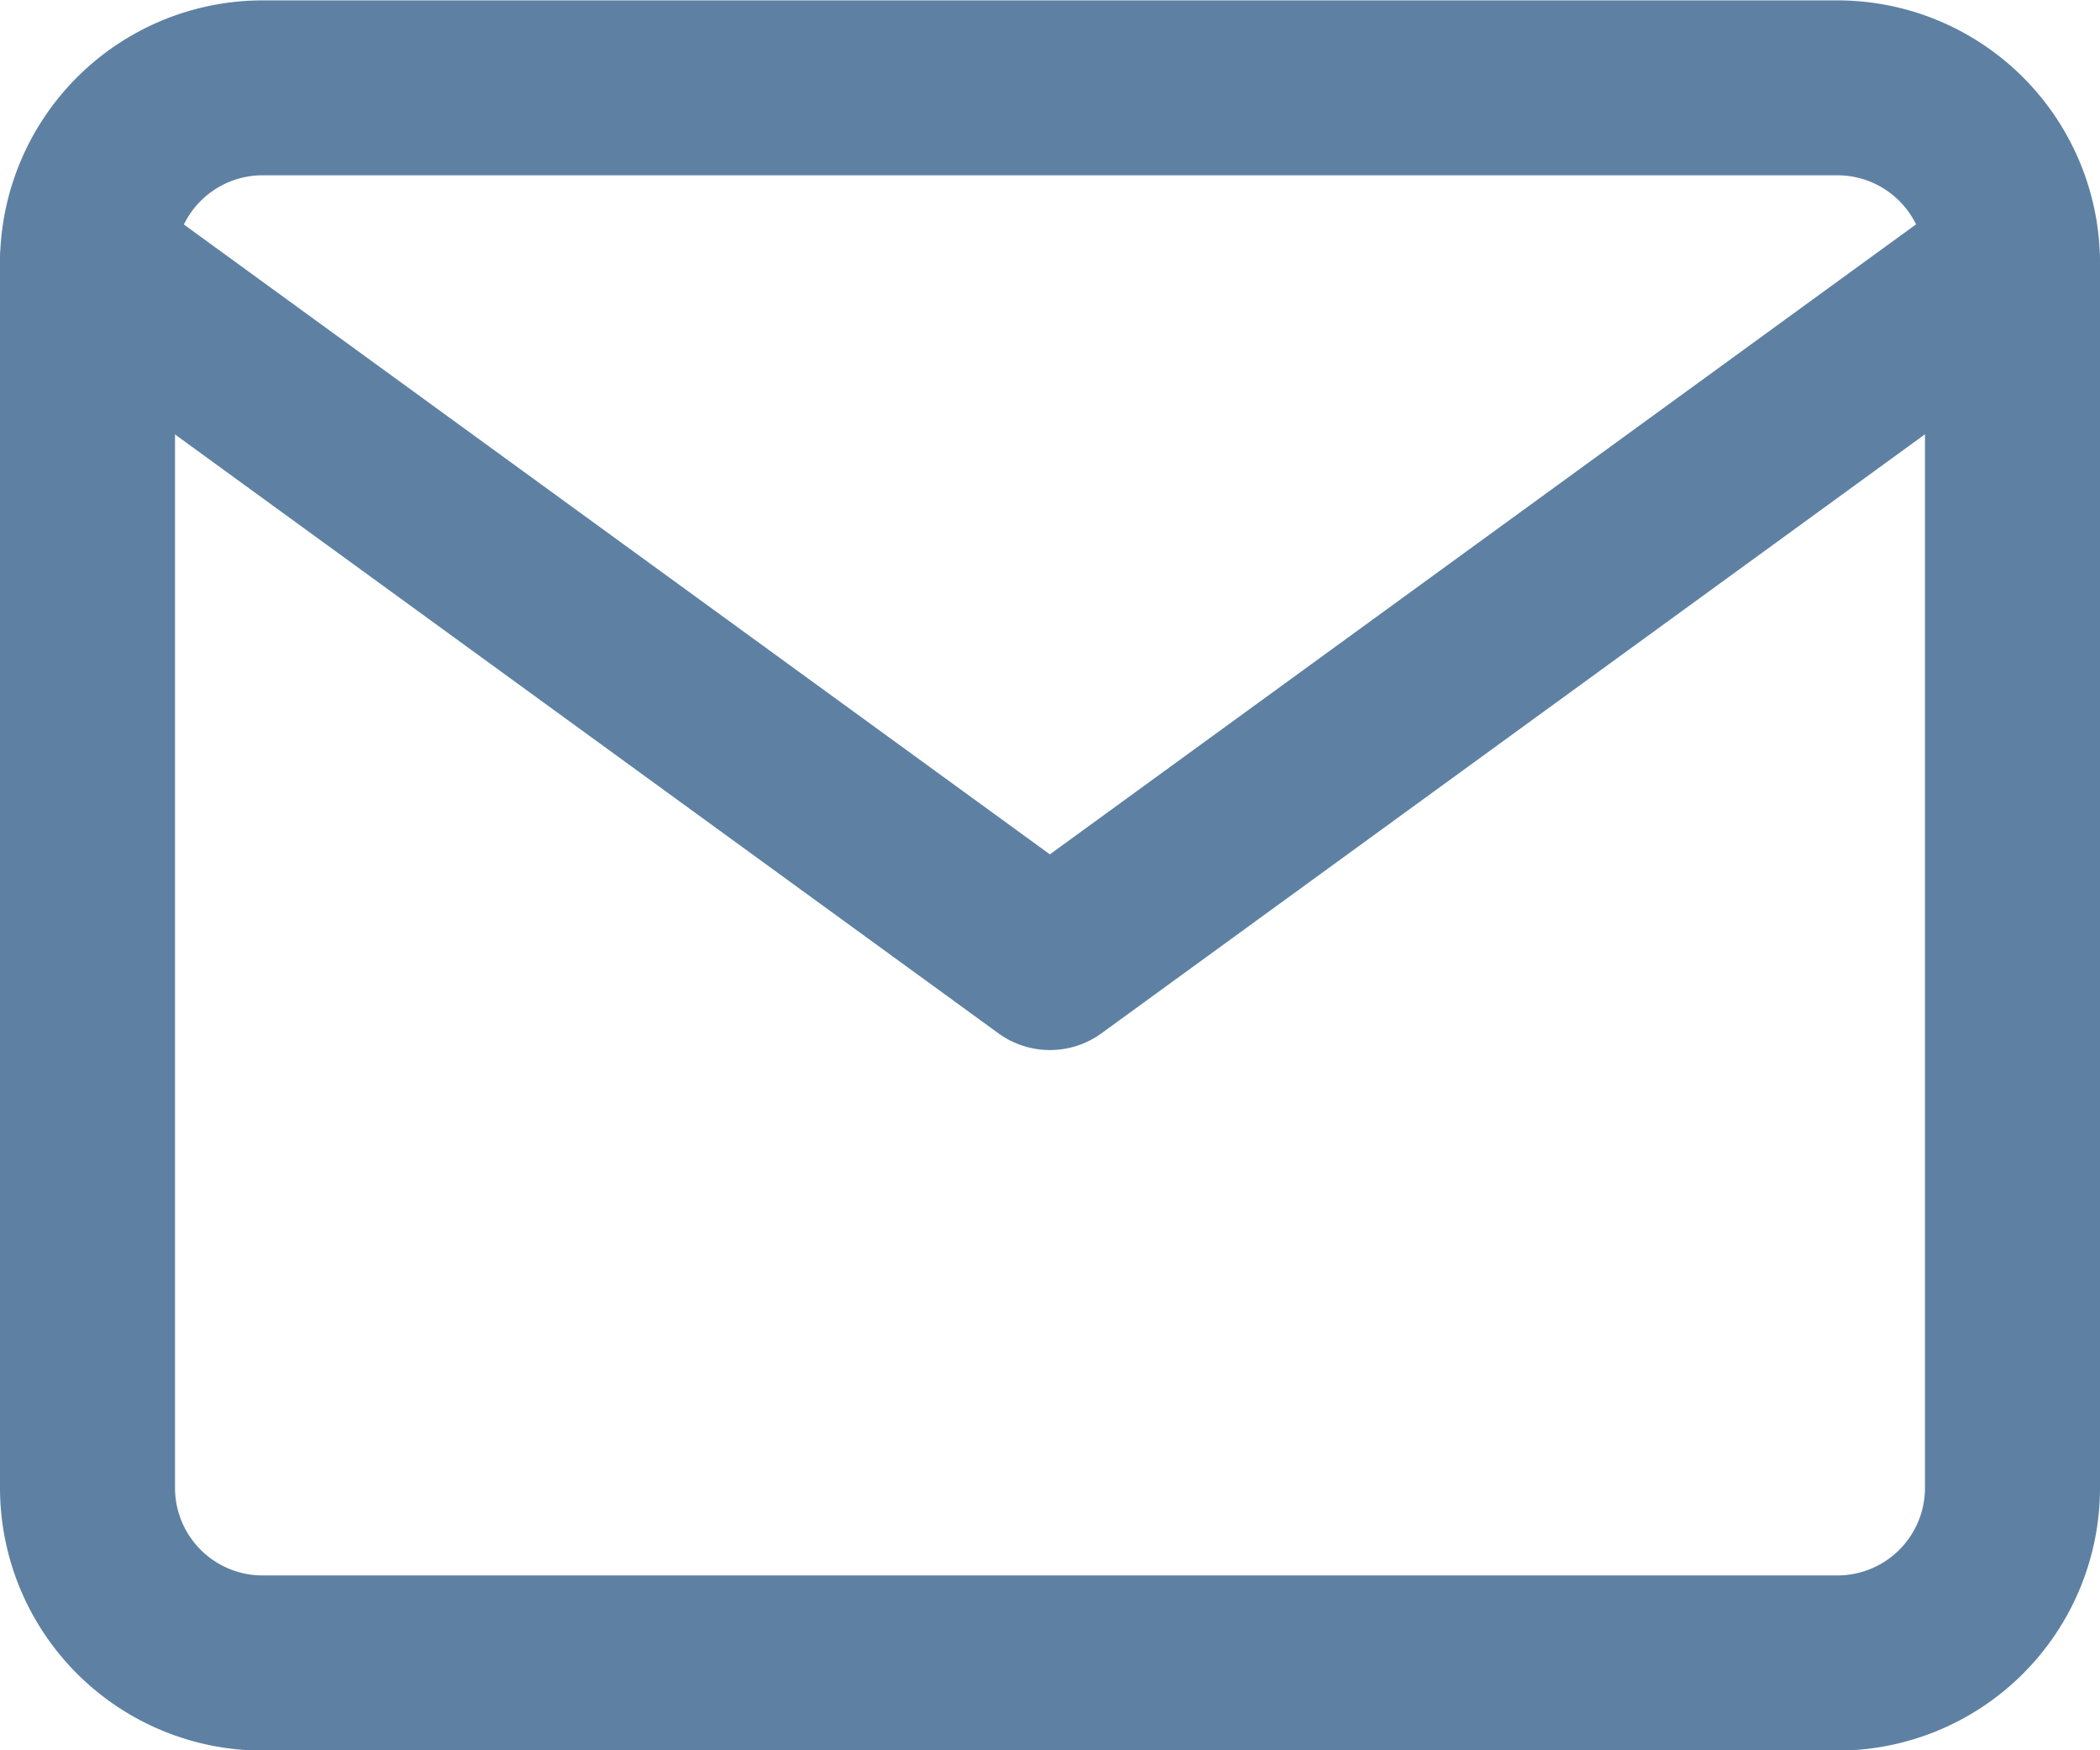
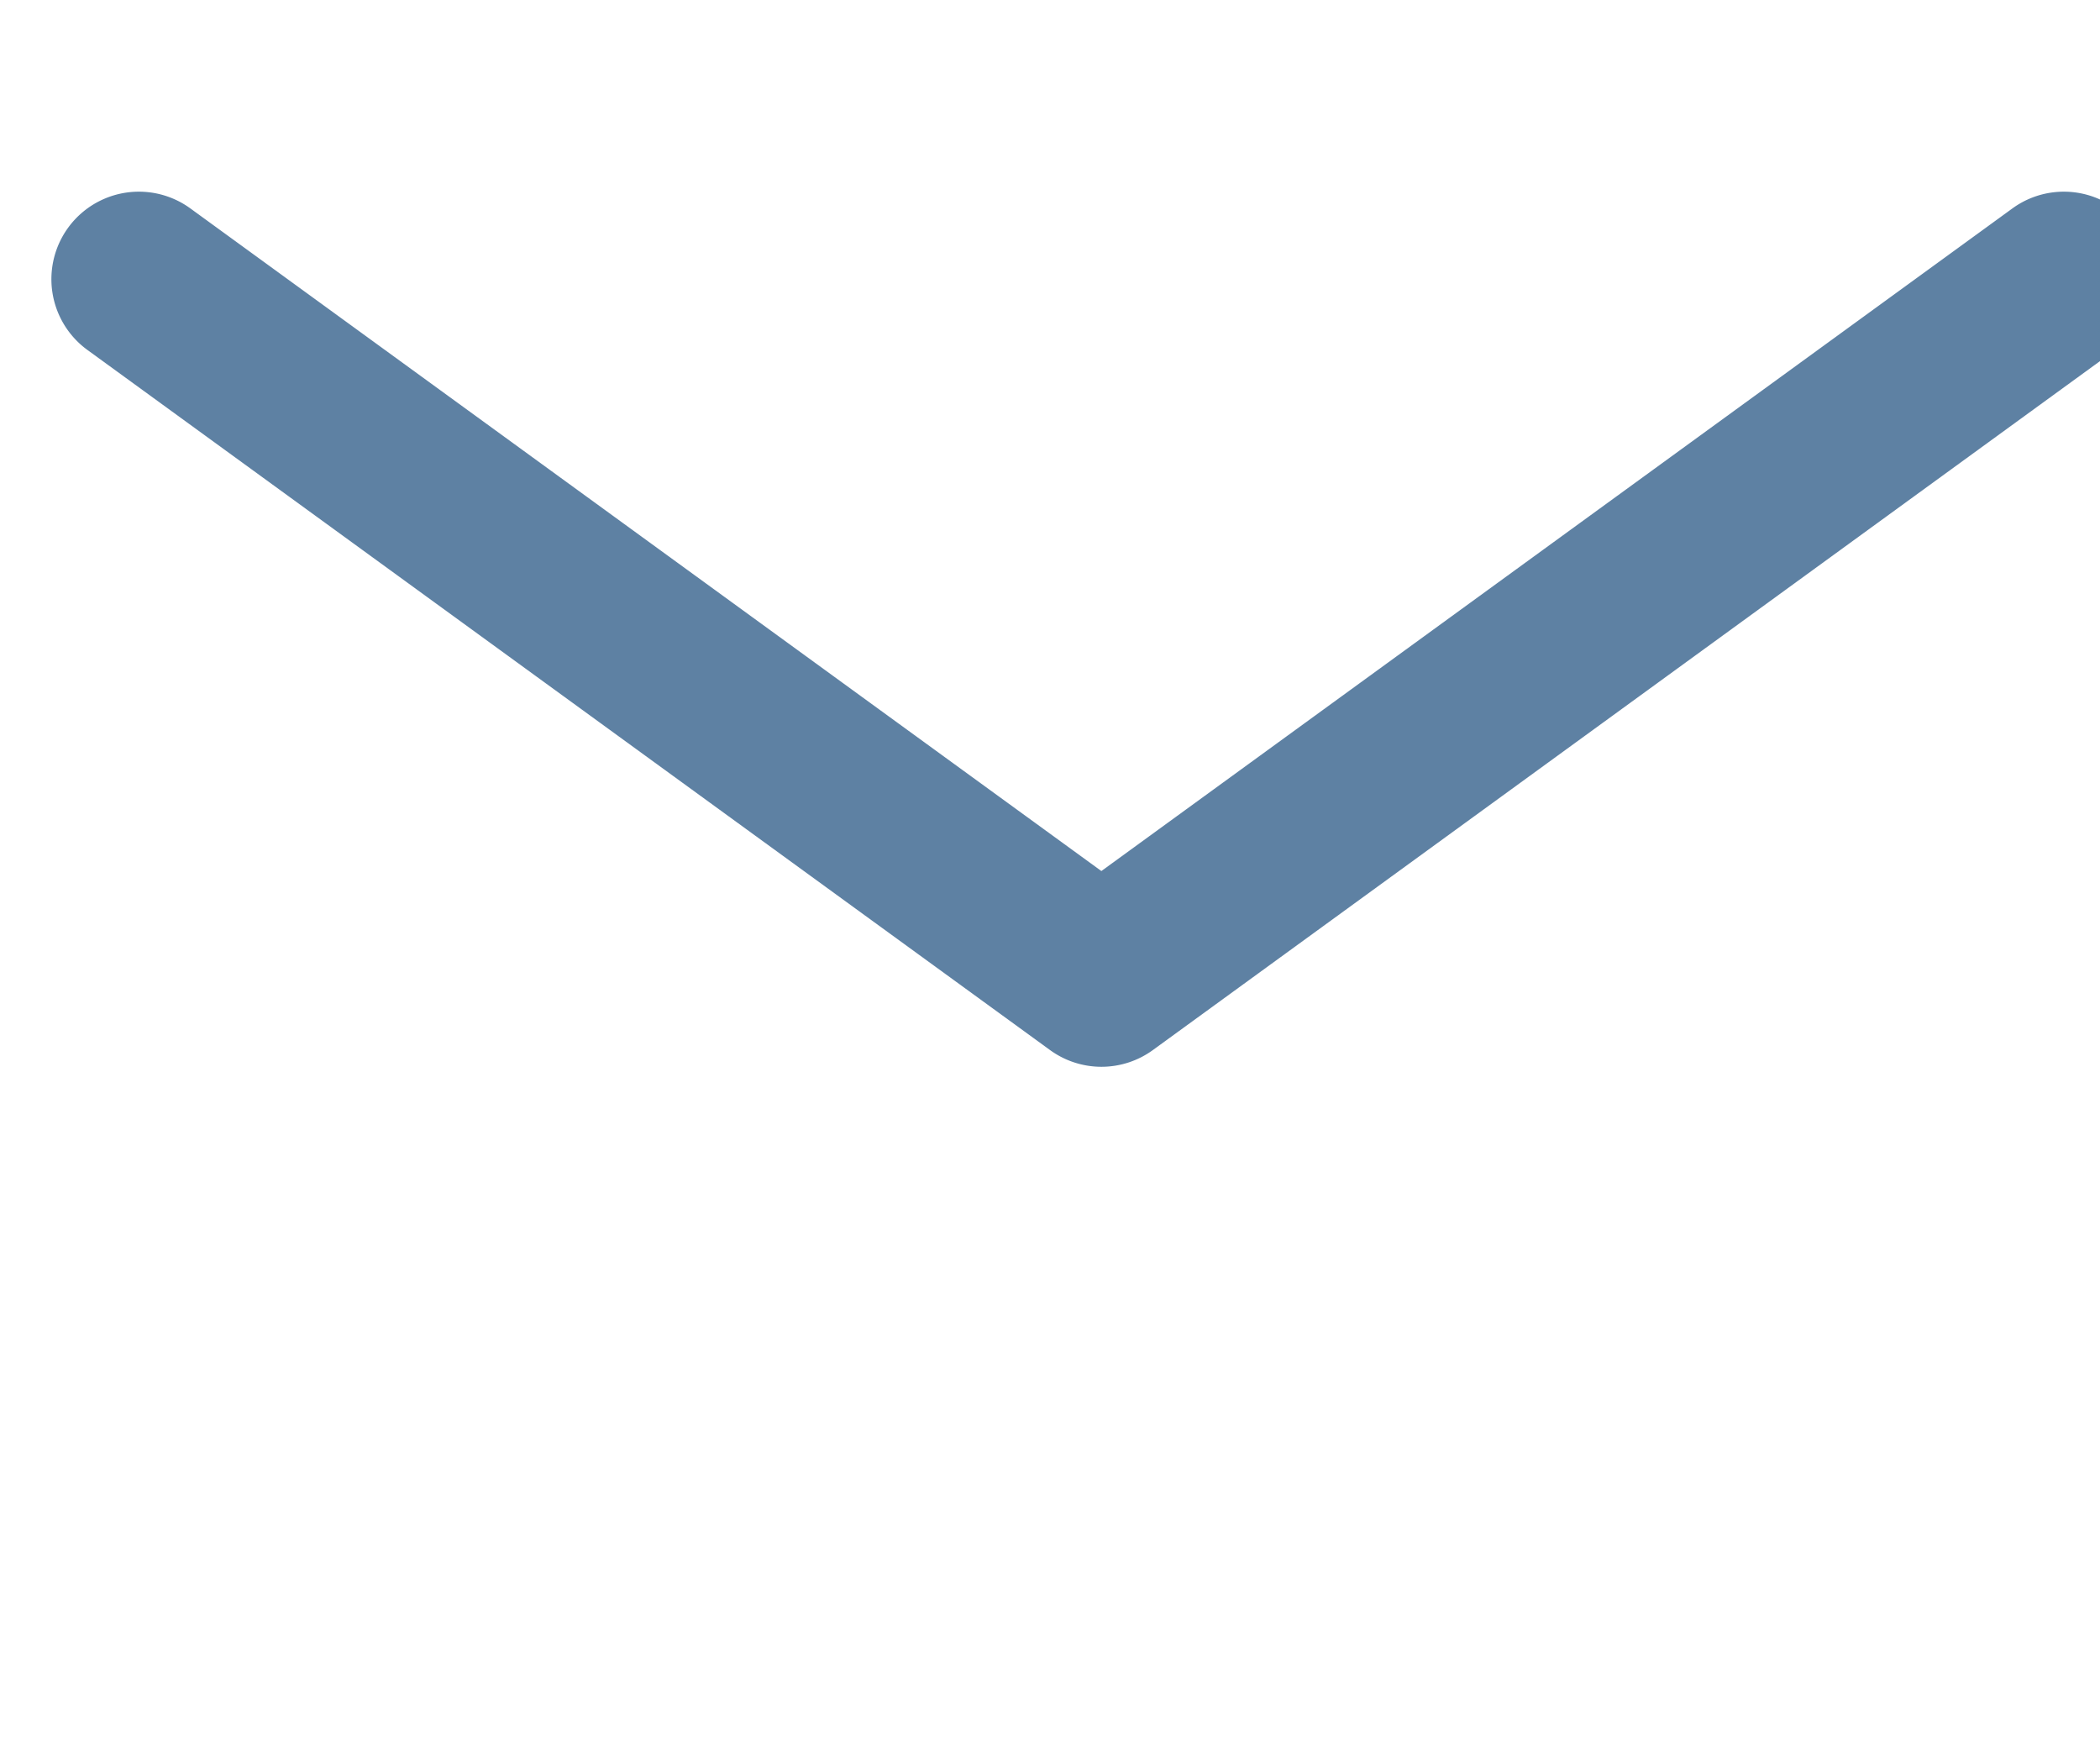
<svg xmlns="http://www.w3.org/2000/svg" id="icona_email" data-name="icona email" width="17.002" height="14.168" viewBox="0 0 17.002 14.168">
  <g id="Raggruppa_2528" data-name="Raggruppa 2528">
-     <path id="Tracciato_2522" data-name="Tracciato 2522" d="M3776.914,554.2h-12.752a2.128,2.128,0,0,1-2.125-2.125v-9.918a2.128,2.128,0,0,1,2.125-2.125h12.752a2.127,2.127,0,0,1,2.125,2.125v9.918A2.127,2.127,0,0,1,3776.914,554.2Zm-12.752-12.752a.709.709,0,0,0-.708.708v9.918a.709.709,0,0,0,.708.708h12.752a.709.709,0,0,0,.708-.708v-9.918a.709.709,0,0,0-.708-.708Z" transform="translate(-3762.037 -540.029)" fill="#5e81a3" />
-   </g>
+     </g>
  <g id="Raggruppa_2529" data-name="Raggruppa 2529" transform="translate(0 1.416)">
-     <path id="Tracciato_2523" data-name="Tracciato 2523" d="M3770.538,565.112a.708.708,0,0,1-.417-.135l-7.793-5.667a.708.708,0,0,1,.833-1.146l7.376,5.364,7.376-5.364a.708.708,0,1,1,.833,1.146l-7.792,5.667A.708.708,0,0,1,3770.538,565.112Z" transform="translate(-3762.037 -558.028)" fill="#5e81a3" />
+     <path id="Tracciato_2523" data-name="Tracciato 2523" d="M3770.538,565.112l-7.793-5.667a.708.708,0,0,1,.833-1.146l7.376,5.364,7.376-5.364a.708.708,0,1,1,.833,1.146l-7.792,5.667A.708.708,0,0,1,3770.538,565.112Z" transform="translate(-3762.037 -558.028)" fill="#5e81a3" />
  </g>
</svg>